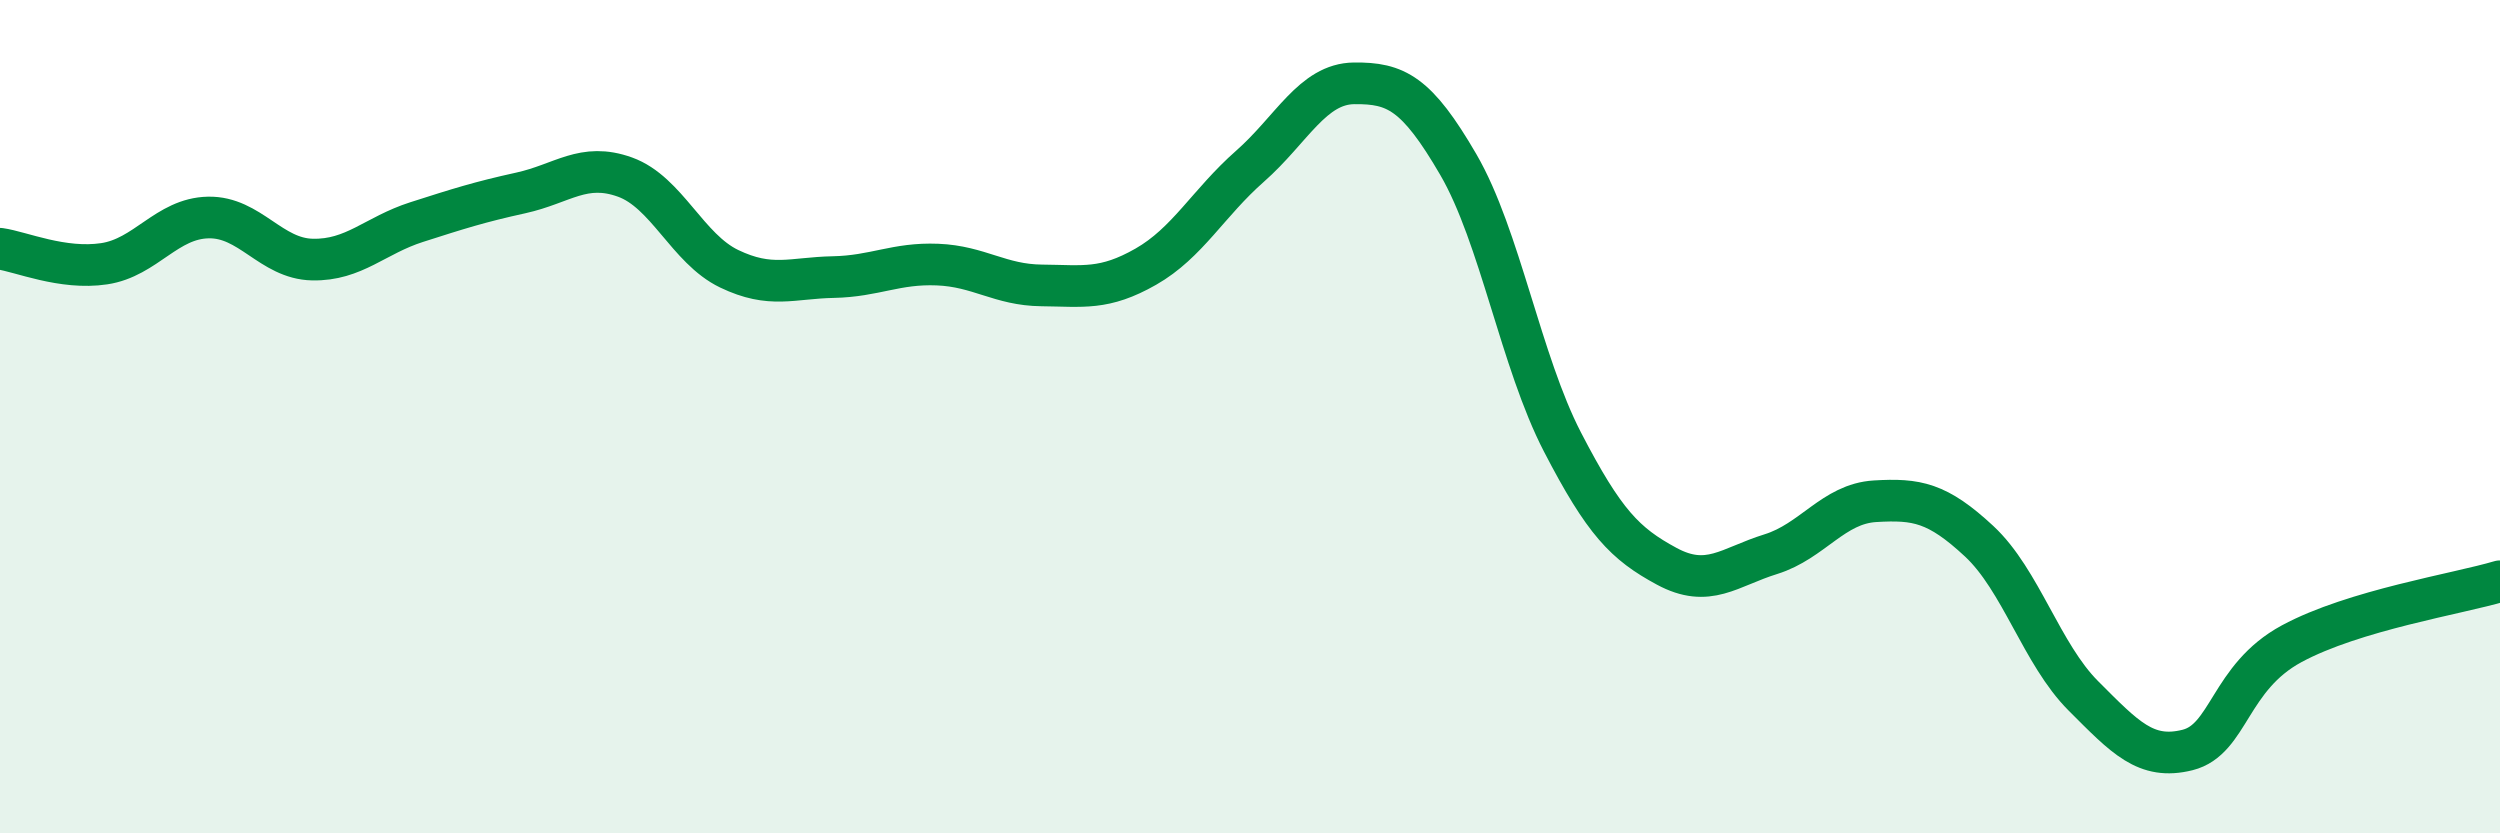
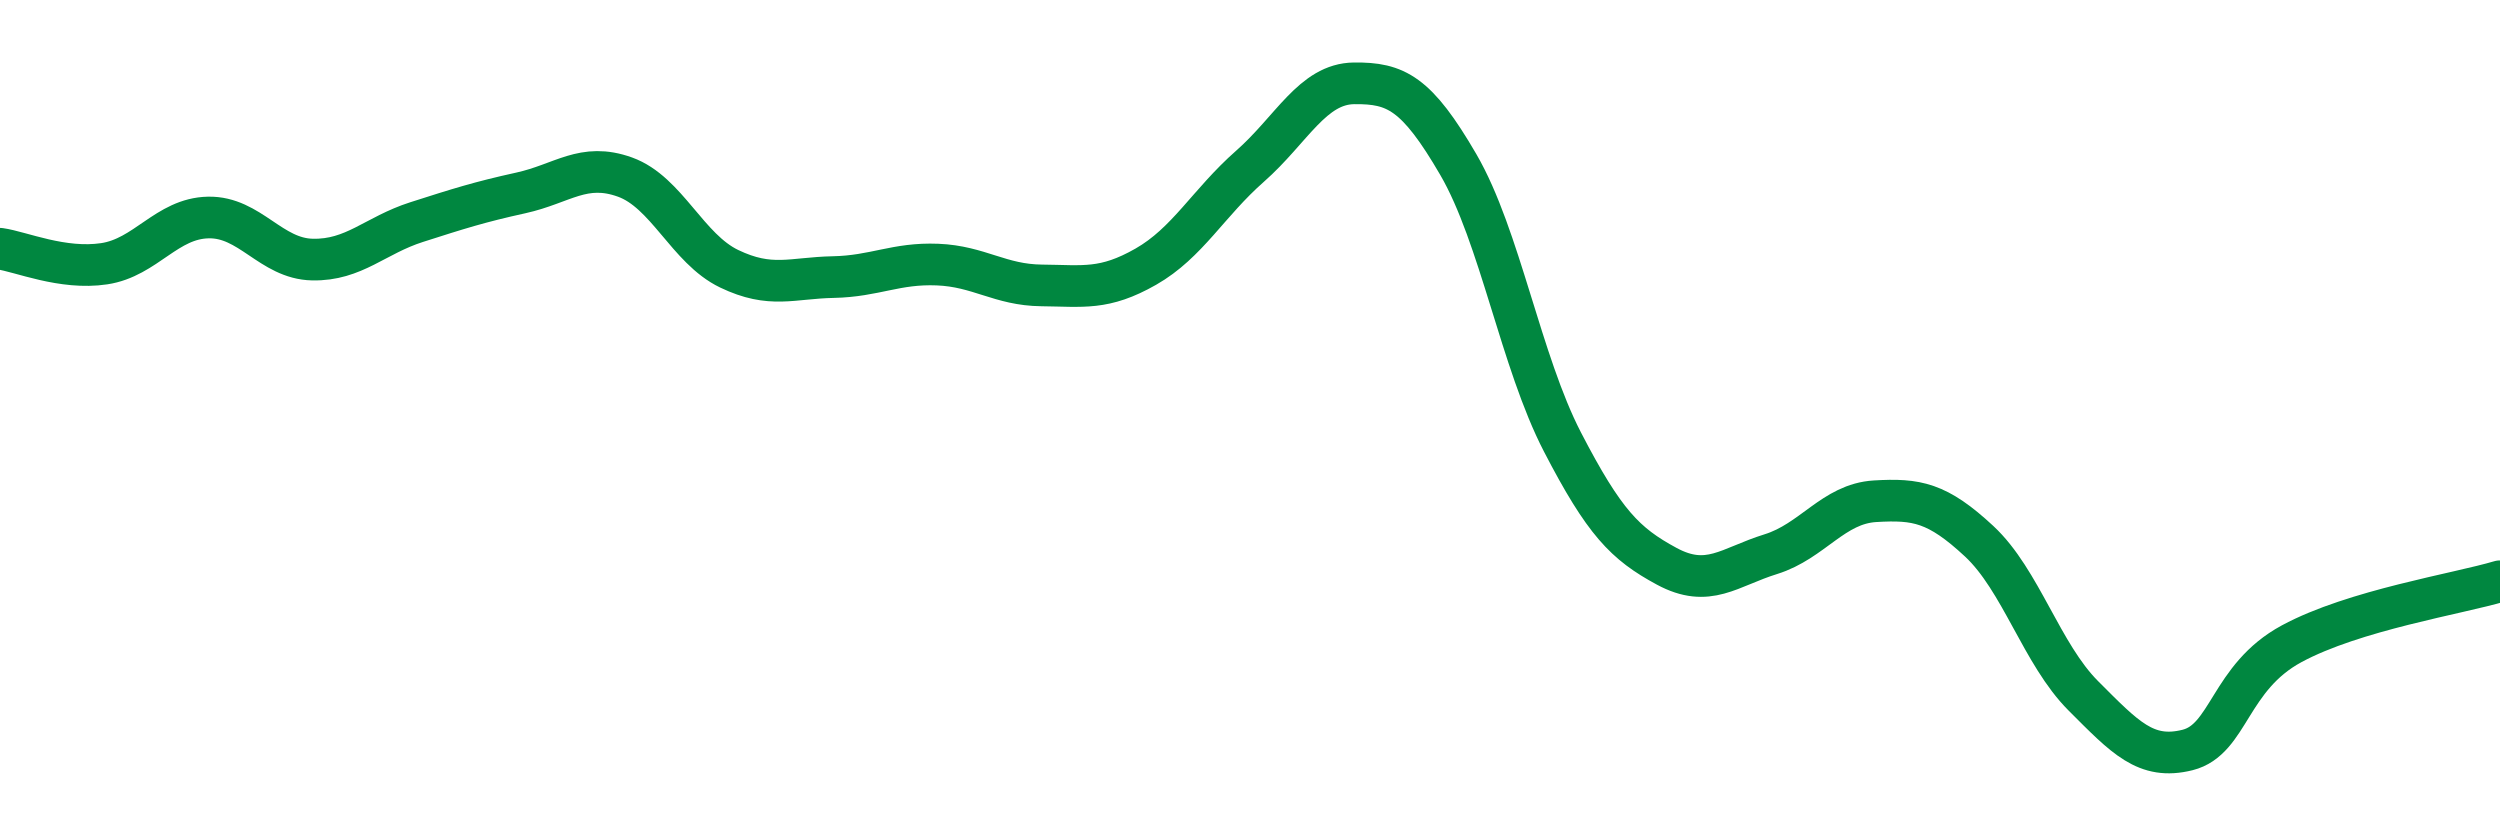
<svg xmlns="http://www.w3.org/2000/svg" width="60" height="20" viewBox="0 0 60 20">
-   <path d="M 0,5.97 C 0.5,6.04 1.5,6.48 2.5,6.33 C 3.5,6.18 4,5.24 5,5.22 C 6,5.2 6.5,6.21 7.5,6.23 C 8.5,6.25 9,5.65 10,5.33 C 11,5.01 11.5,4.85 12.5,4.63 C 13.5,4.41 14,3.89 15,4.25 C 16,4.61 16.5,5.97 17.5,6.45 C 18.5,6.93 19,6.67 20,6.65 C 21,6.63 21.5,6.31 22.5,6.35 C 23.5,6.39 24,6.84 25,6.85 C 26,6.86 26.5,6.97 27.5,6.4 C 28.5,5.83 29,4.87 30,3.99 C 31,3.11 31.5,2.01 32.5,2 C 33.5,1.99 34,2.23 35,3.95 C 36,5.67 36.5,8.68 37.5,10.61 C 38.5,12.54 39,13.05 40,13.59 C 41,14.13 41.5,13.61 42.5,13.3 C 43.5,12.99 44,12.09 45,12.03 C 46,11.97 46.5,12.06 47.5,12.99 C 48.5,13.92 49,15.7 50,16.7 C 51,17.7 51.5,18.25 52.5,18 C 53.5,17.75 53.5,16.26 55,15.45 C 56.5,14.64 59,14.25 60,13.95L60 20L0 20Z" fill="#008740" opacity="0.1" stroke-linecap="round" stroke-linejoin="round" />
  <path d="M 0,5.97 C 0.5,6.04 1.5,6.48 2.5,6.33 C 3.5,6.18 4,5.24 5,5.22 C 6,5.2 6.5,6.21 7.5,6.23 C 8.5,6.25 9,5.65 10,5.33 C 11,5.01 11.5,4.85 12.5,4.63 C 13.5,4.41 14,3.89 15,4.25 C 16,4.61 16.5,5.97 17.5,6.45 C 18.5,6.93 19,6.67 20,6.65 C 21,6.63 21.5,6.31 22.5,6.35 C 23.5,6.39 24,6.84 25,6.85 C 26,6.86 26.5,6.97 27.5,6.4 C 28.5,5.83 29,4.87 30,3.99 C 31,3.11 31.5,2.01 32.5,2 C 33.5,1.99 34,2.23 35,3.95 C 36,5.67 36.5,8.68 37.5,10.61 C 38.5,12.54 39,13.05 40,13.59 C 41,14.13 41.5,13.61 42.5,13.3 C 43.5,12.99 44,12.09 45,12.03 C 46,11.97 46.5,12.06 47.5,12.99 C 48.5,13.92 49,15.7 50,16.7 C 51,17.7 51.5,18.25 52.5,18 C 53.5,17.75 53.5,16.26 55,15.45 C 56.5,14.64 59,14.25 60,13.95" stroke="#008740" stroke-width="1" fill="none" stroke-linecap="round" stroke-linejoin="round" />
</svg>